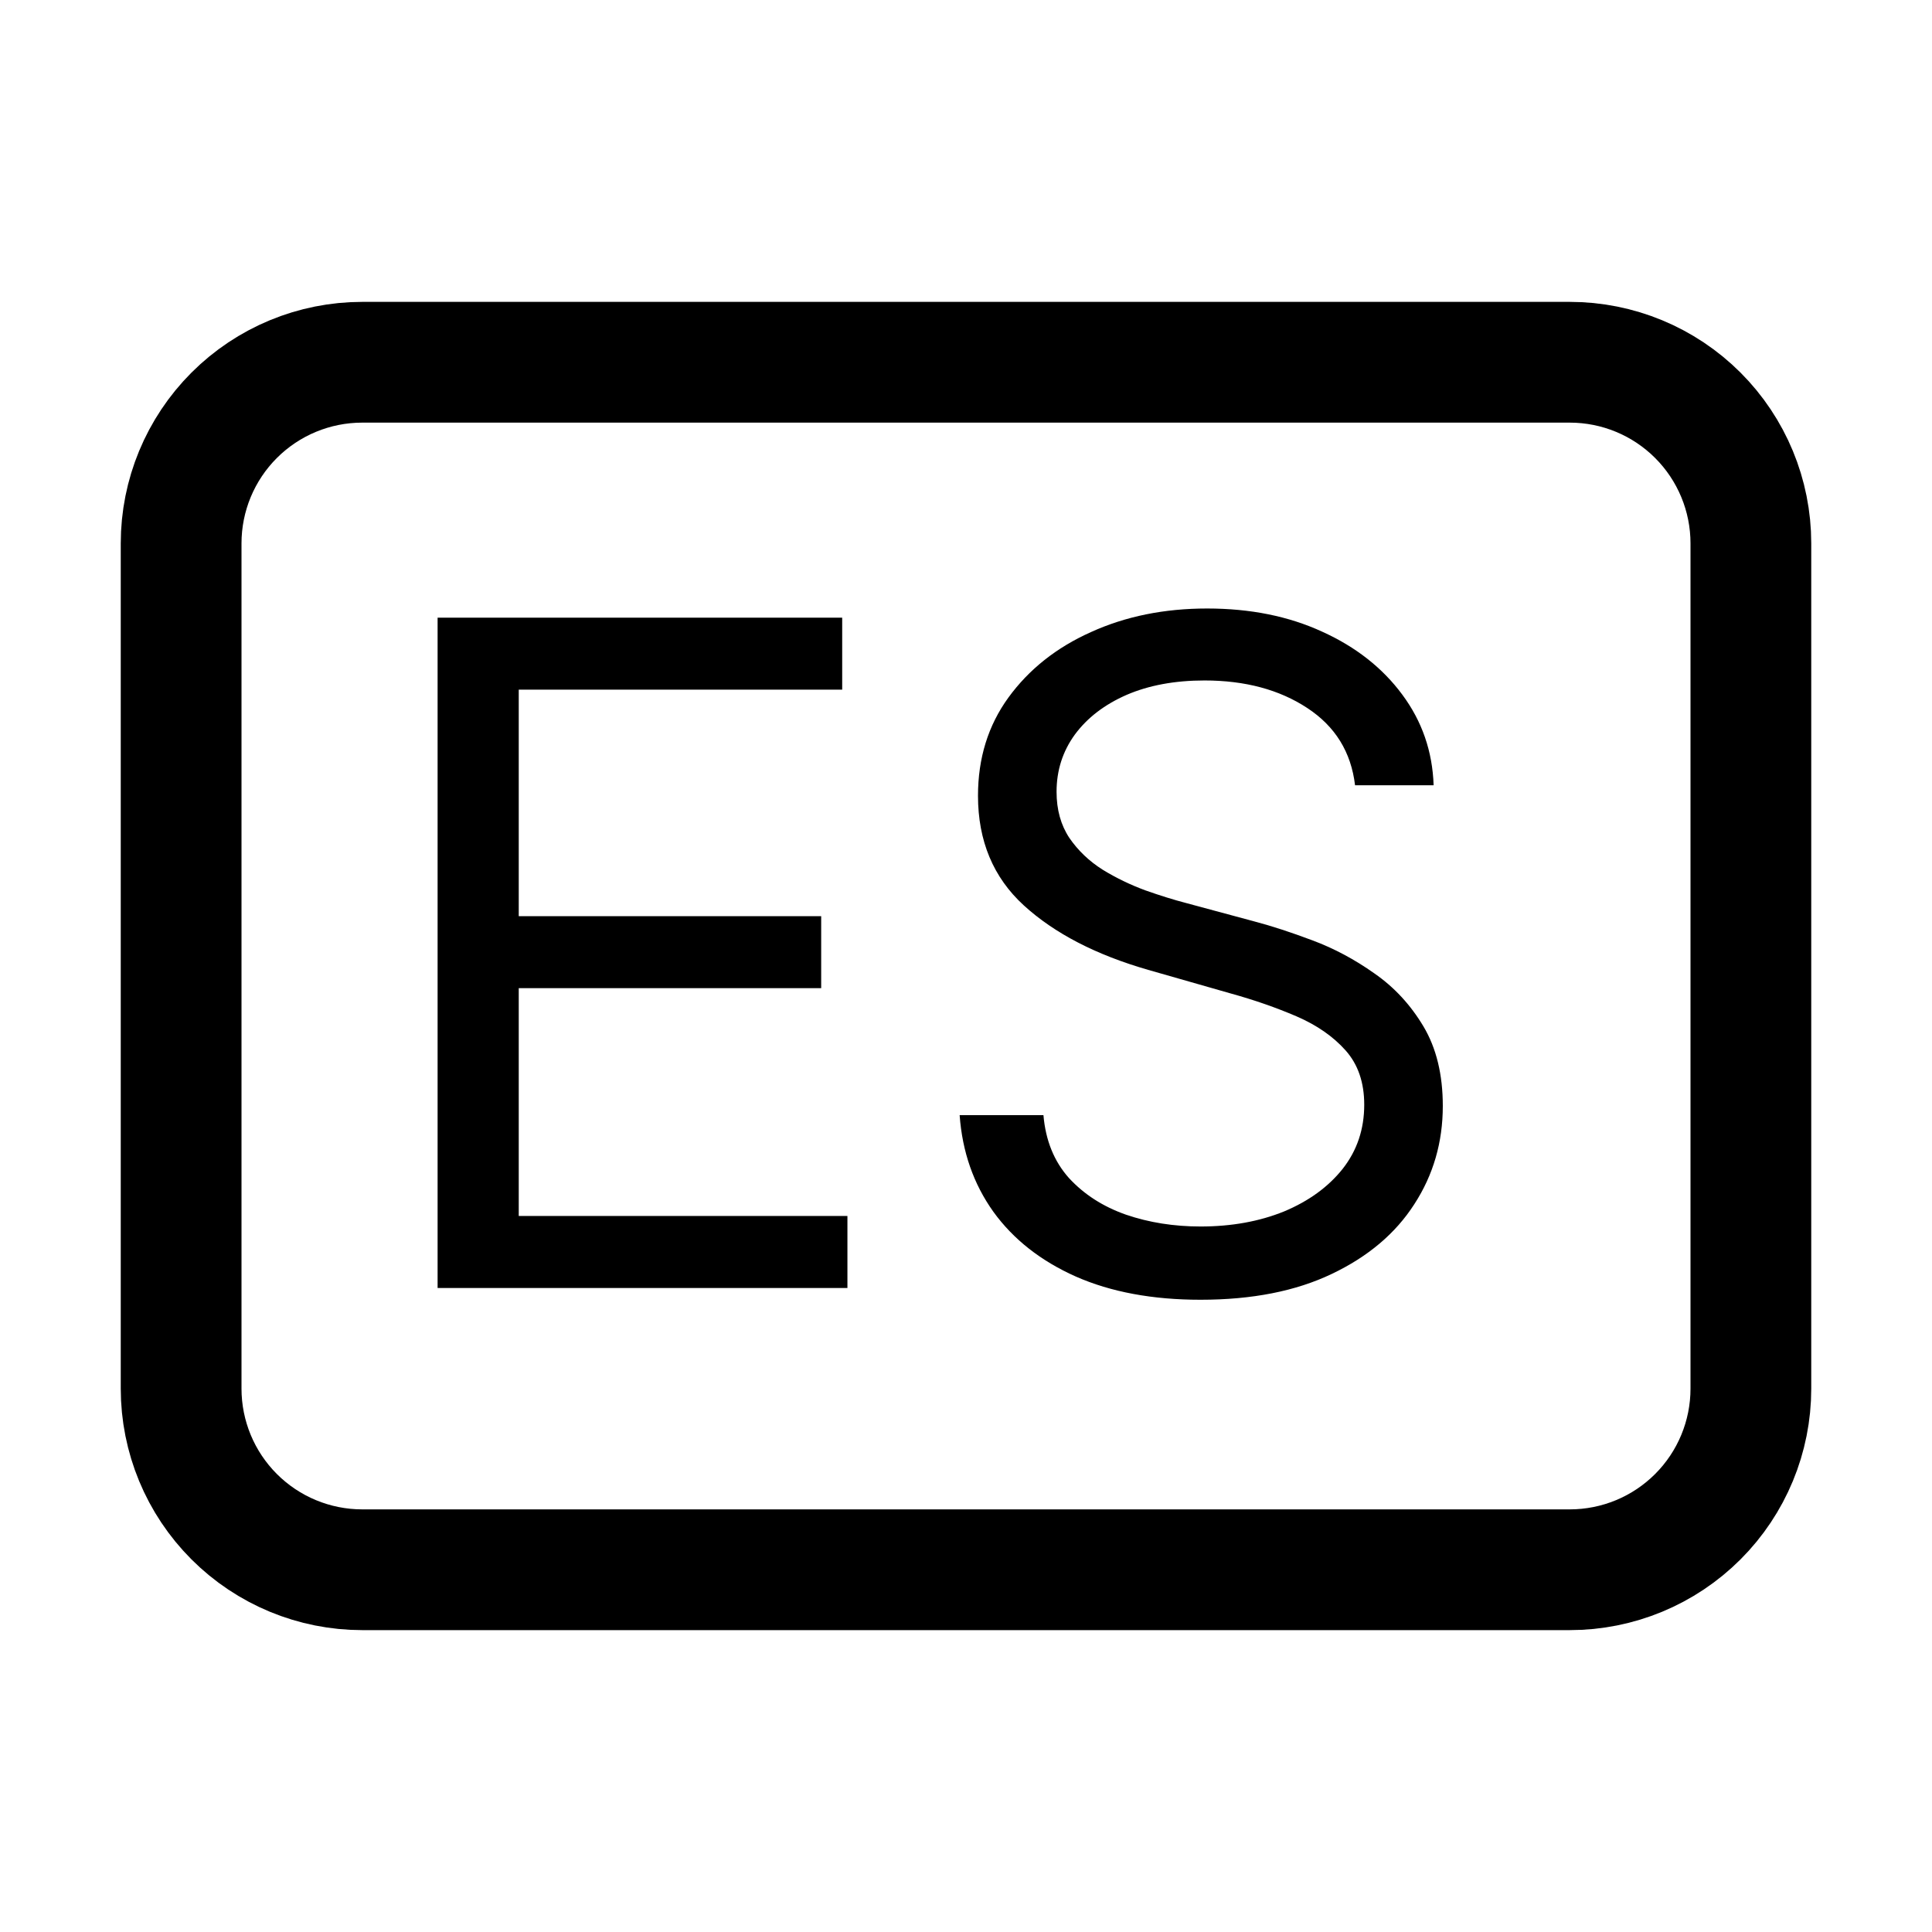
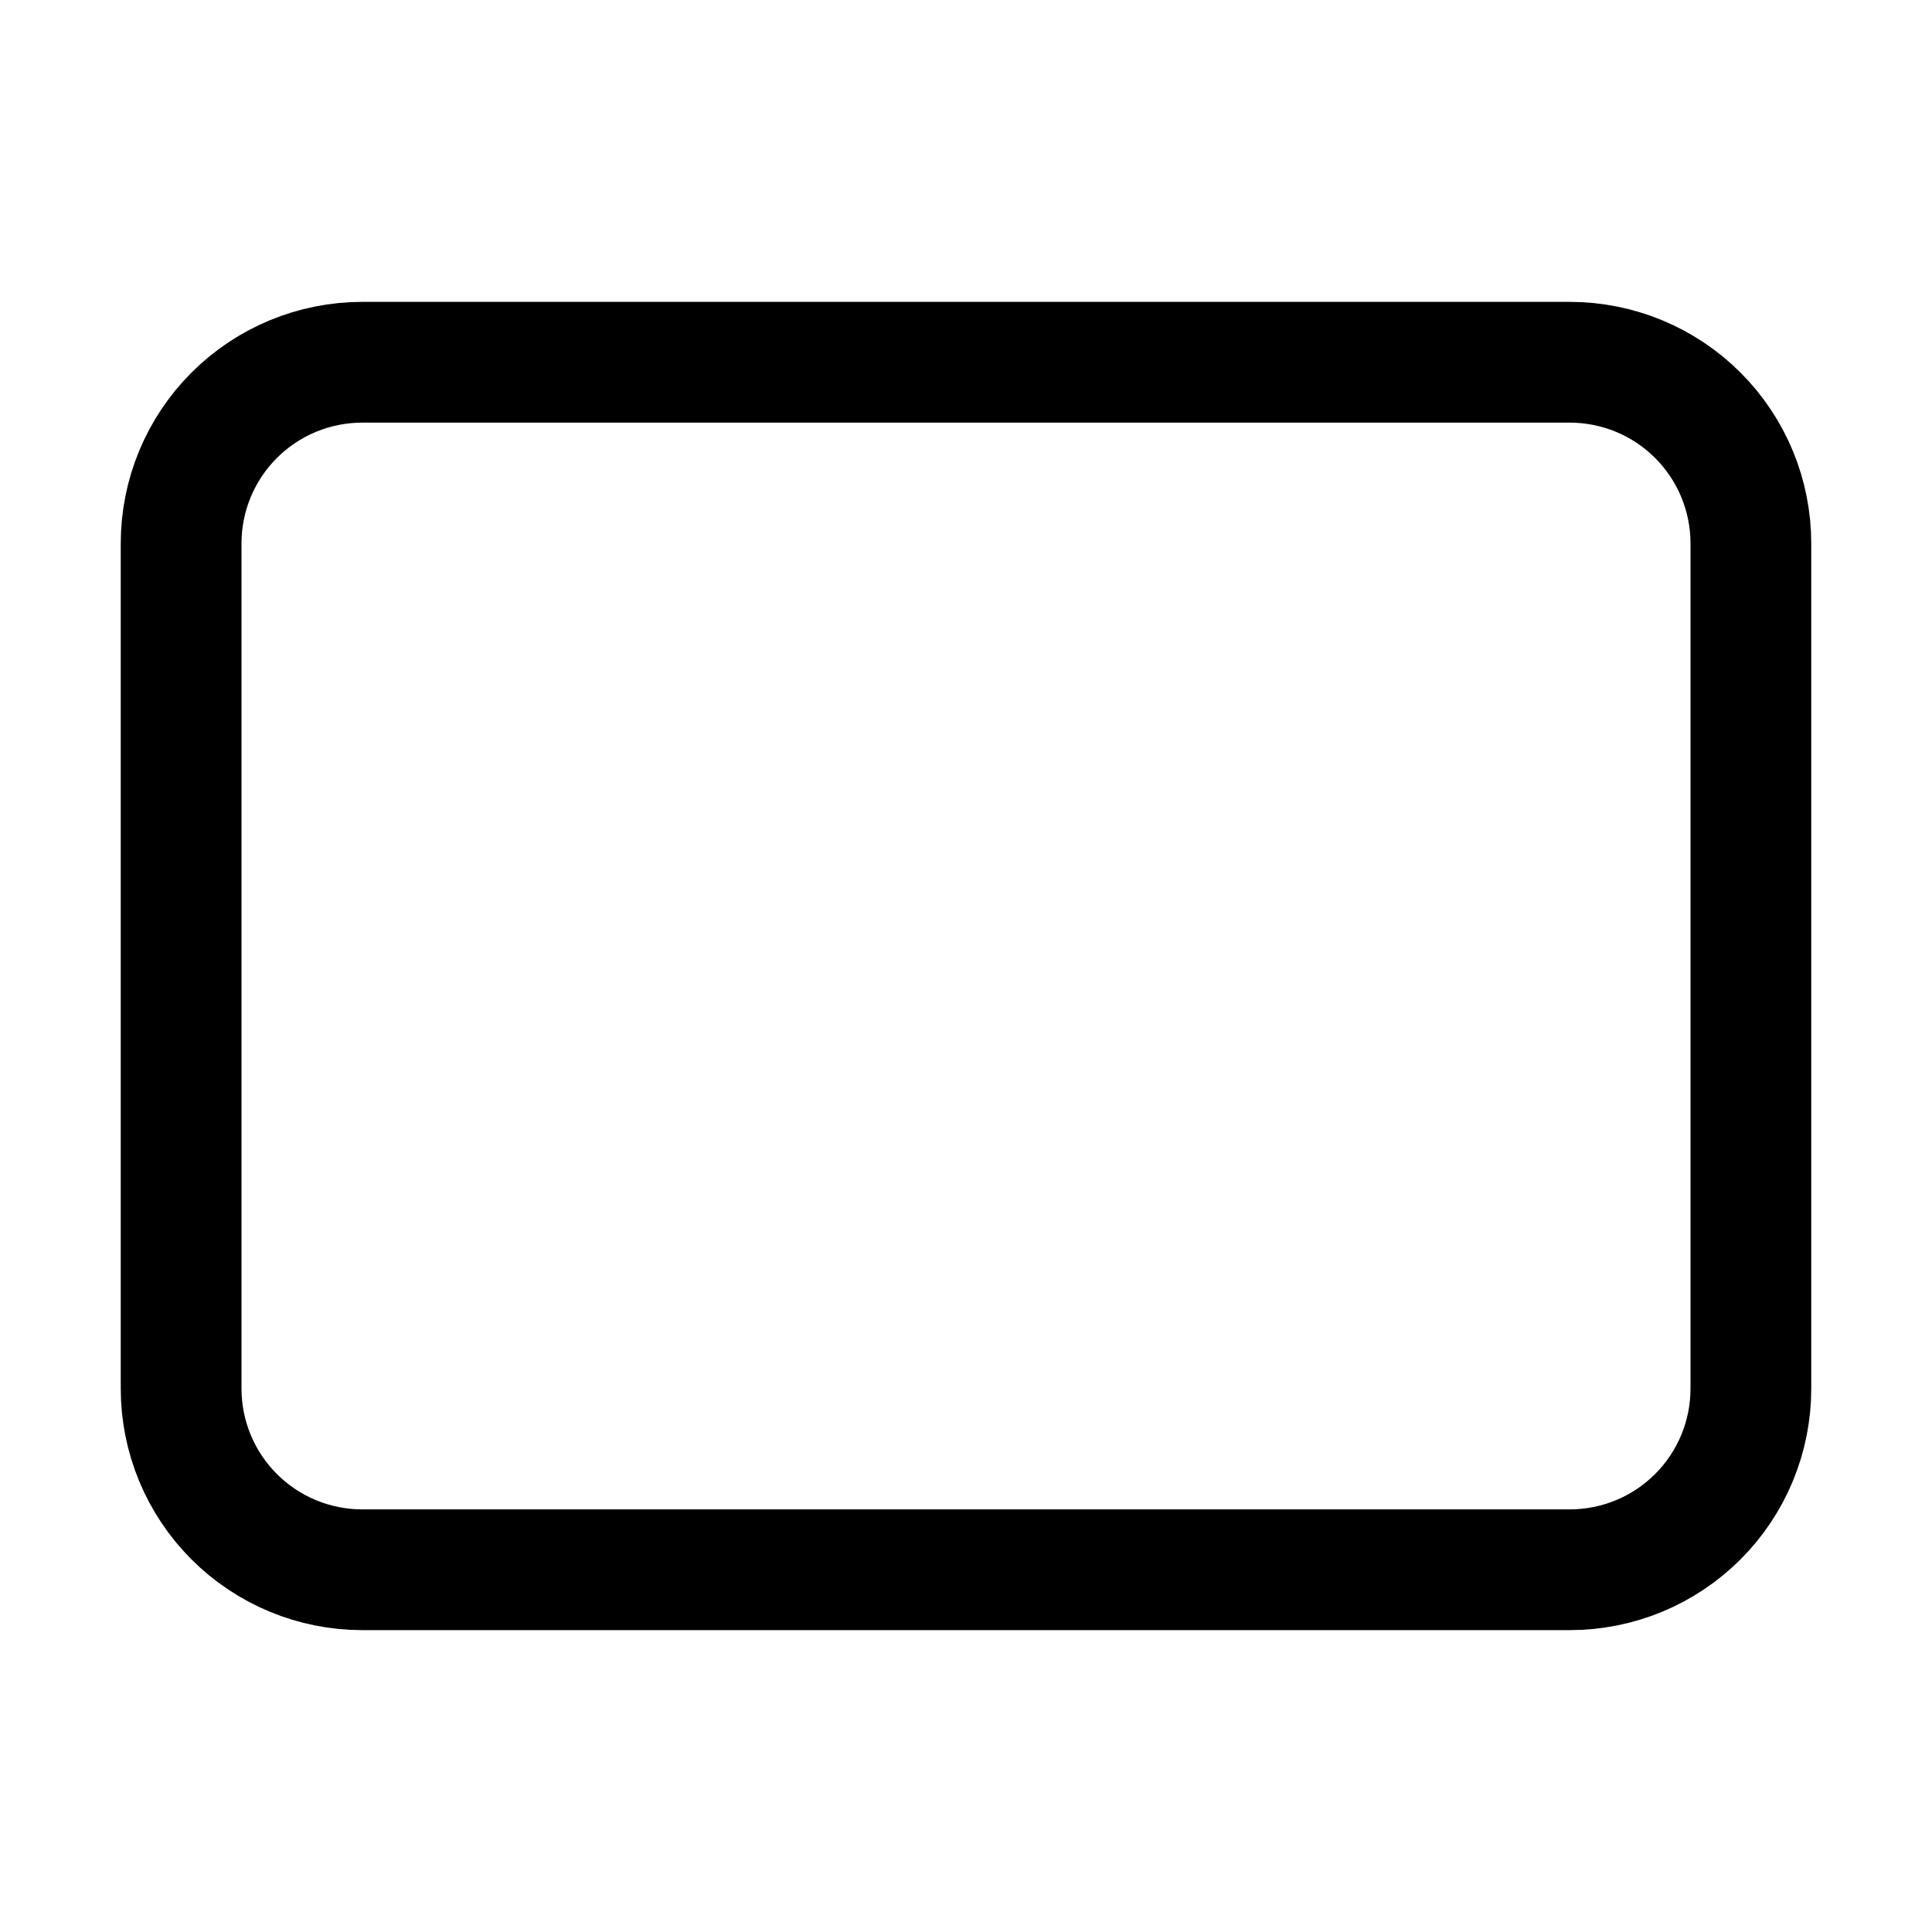
<svg xmlns="http://www.w3.org/2000/svg" width="24" height="24" viewBox="0 0 24 24" fill="none">
  <path d="M19.5 19.5H4.5C3.903 19.5 3.331 19.263 2.909 18.841C2.487 18.419 2.25 17.847 2.25 17.25V6.75C2.25 6.153 2.487 5.581 2.909 5.159C3.331 4.737 3.903 4.5 4.5 4.5H19.5C20.097 4.5 20.669 4.737 21.091 5.159C21.513 5.581 21.75 6.153 21.75 6.75V17.25C21.75 17.847 21.513 18.419 21.091 18.841C20.669 19.263 20.097 19.5 19.5 19.5Z" stroke="black" stroke-width="1.5" stroke-linecap="round" stroke-linejoin="round" />
-   <path d="M5.436 16V7.673H10.462V8.567H6.444V11.381H10.201V12.275H6.444V15.105H10.527V16H5.436ZM16.833 9.755C16.784 9.343 16.587 9.023 16.239 8.795C15.893 8.567 15.467 8.453 14.963 8.453C14.594 8.453 14.271 8.513 13.995 8.632C13.721 8.752 13.507 8.916 13.353 9.124C13.201 9.333 13.125 9.57 13.125 9.836C13.125 10.058 13.178 10.249 13.284 10.409C13.392 10.566 13.53 10.698 13.698 10.804C13.866 10.907 14.043 10.992 14.227 11.06C14.411 11.125 14.581 11.178 14.735 11.218L15.581 11.446C15.798 11.503 16.039 11.582 16.305 11.682C16.573 11.782 16.829 11.919 17.073 12.092C17.32 12.263 17.523 12.483 17.683 12.751C17.843 13.02 17.923 13.349 17.923 13.739C17.923 14.189 17.805 14.596 17.569 14.959C17.336 15.322 16.994 15.611 16.544 15.825C16.097 16.039 15.554 16.146 14.914 16.146C14.318 16.146 13.801 16.05 13.365 15.858C12.931 15.665 12.589 15.397 12.34 15.053C12.094 14.708 11.954 14.309 11.921 13.853H12.962C12.989 14.168 13.095 14.428 13.279 14.634C13.466 14.837 13.702 14.989 13.987 15.089C14.274 15.187 14.583 15.236 14.914 15.236C15.299 15.236 15.645 15.173 15.951 15.049C16.257 14.921 16.5 14.745 16.679 14.52C16.858 14.292 16.947 14.027 16.947 13.723C16.947 13.447 16.87 13.222 16.715 13.048C16.561 12.875 16.357 12.734 16.105 12.625C15.853 12.517 15.581 12.422 15.288 12.341L14.263 12.048C13.613 11.861 13.098 11.594 12.718 11.247C12.339 10.9 12.149 10.446 12.149 9.885C12.149 9.418 12.275 9.012 12.527 8.665C12.782 8.315 13.123 8.044 13.552 7.852C13.983 7.656 14.464 7.559 14.995 7.559C15.532 7.559 16.009 7.655 16.427 7.848C16.844 8.037 17.175 8.298 17.419 8.628C17.665 8.959 17.795 9.334 17.809 9.755H16.833Z" fill="black" />
</svg>